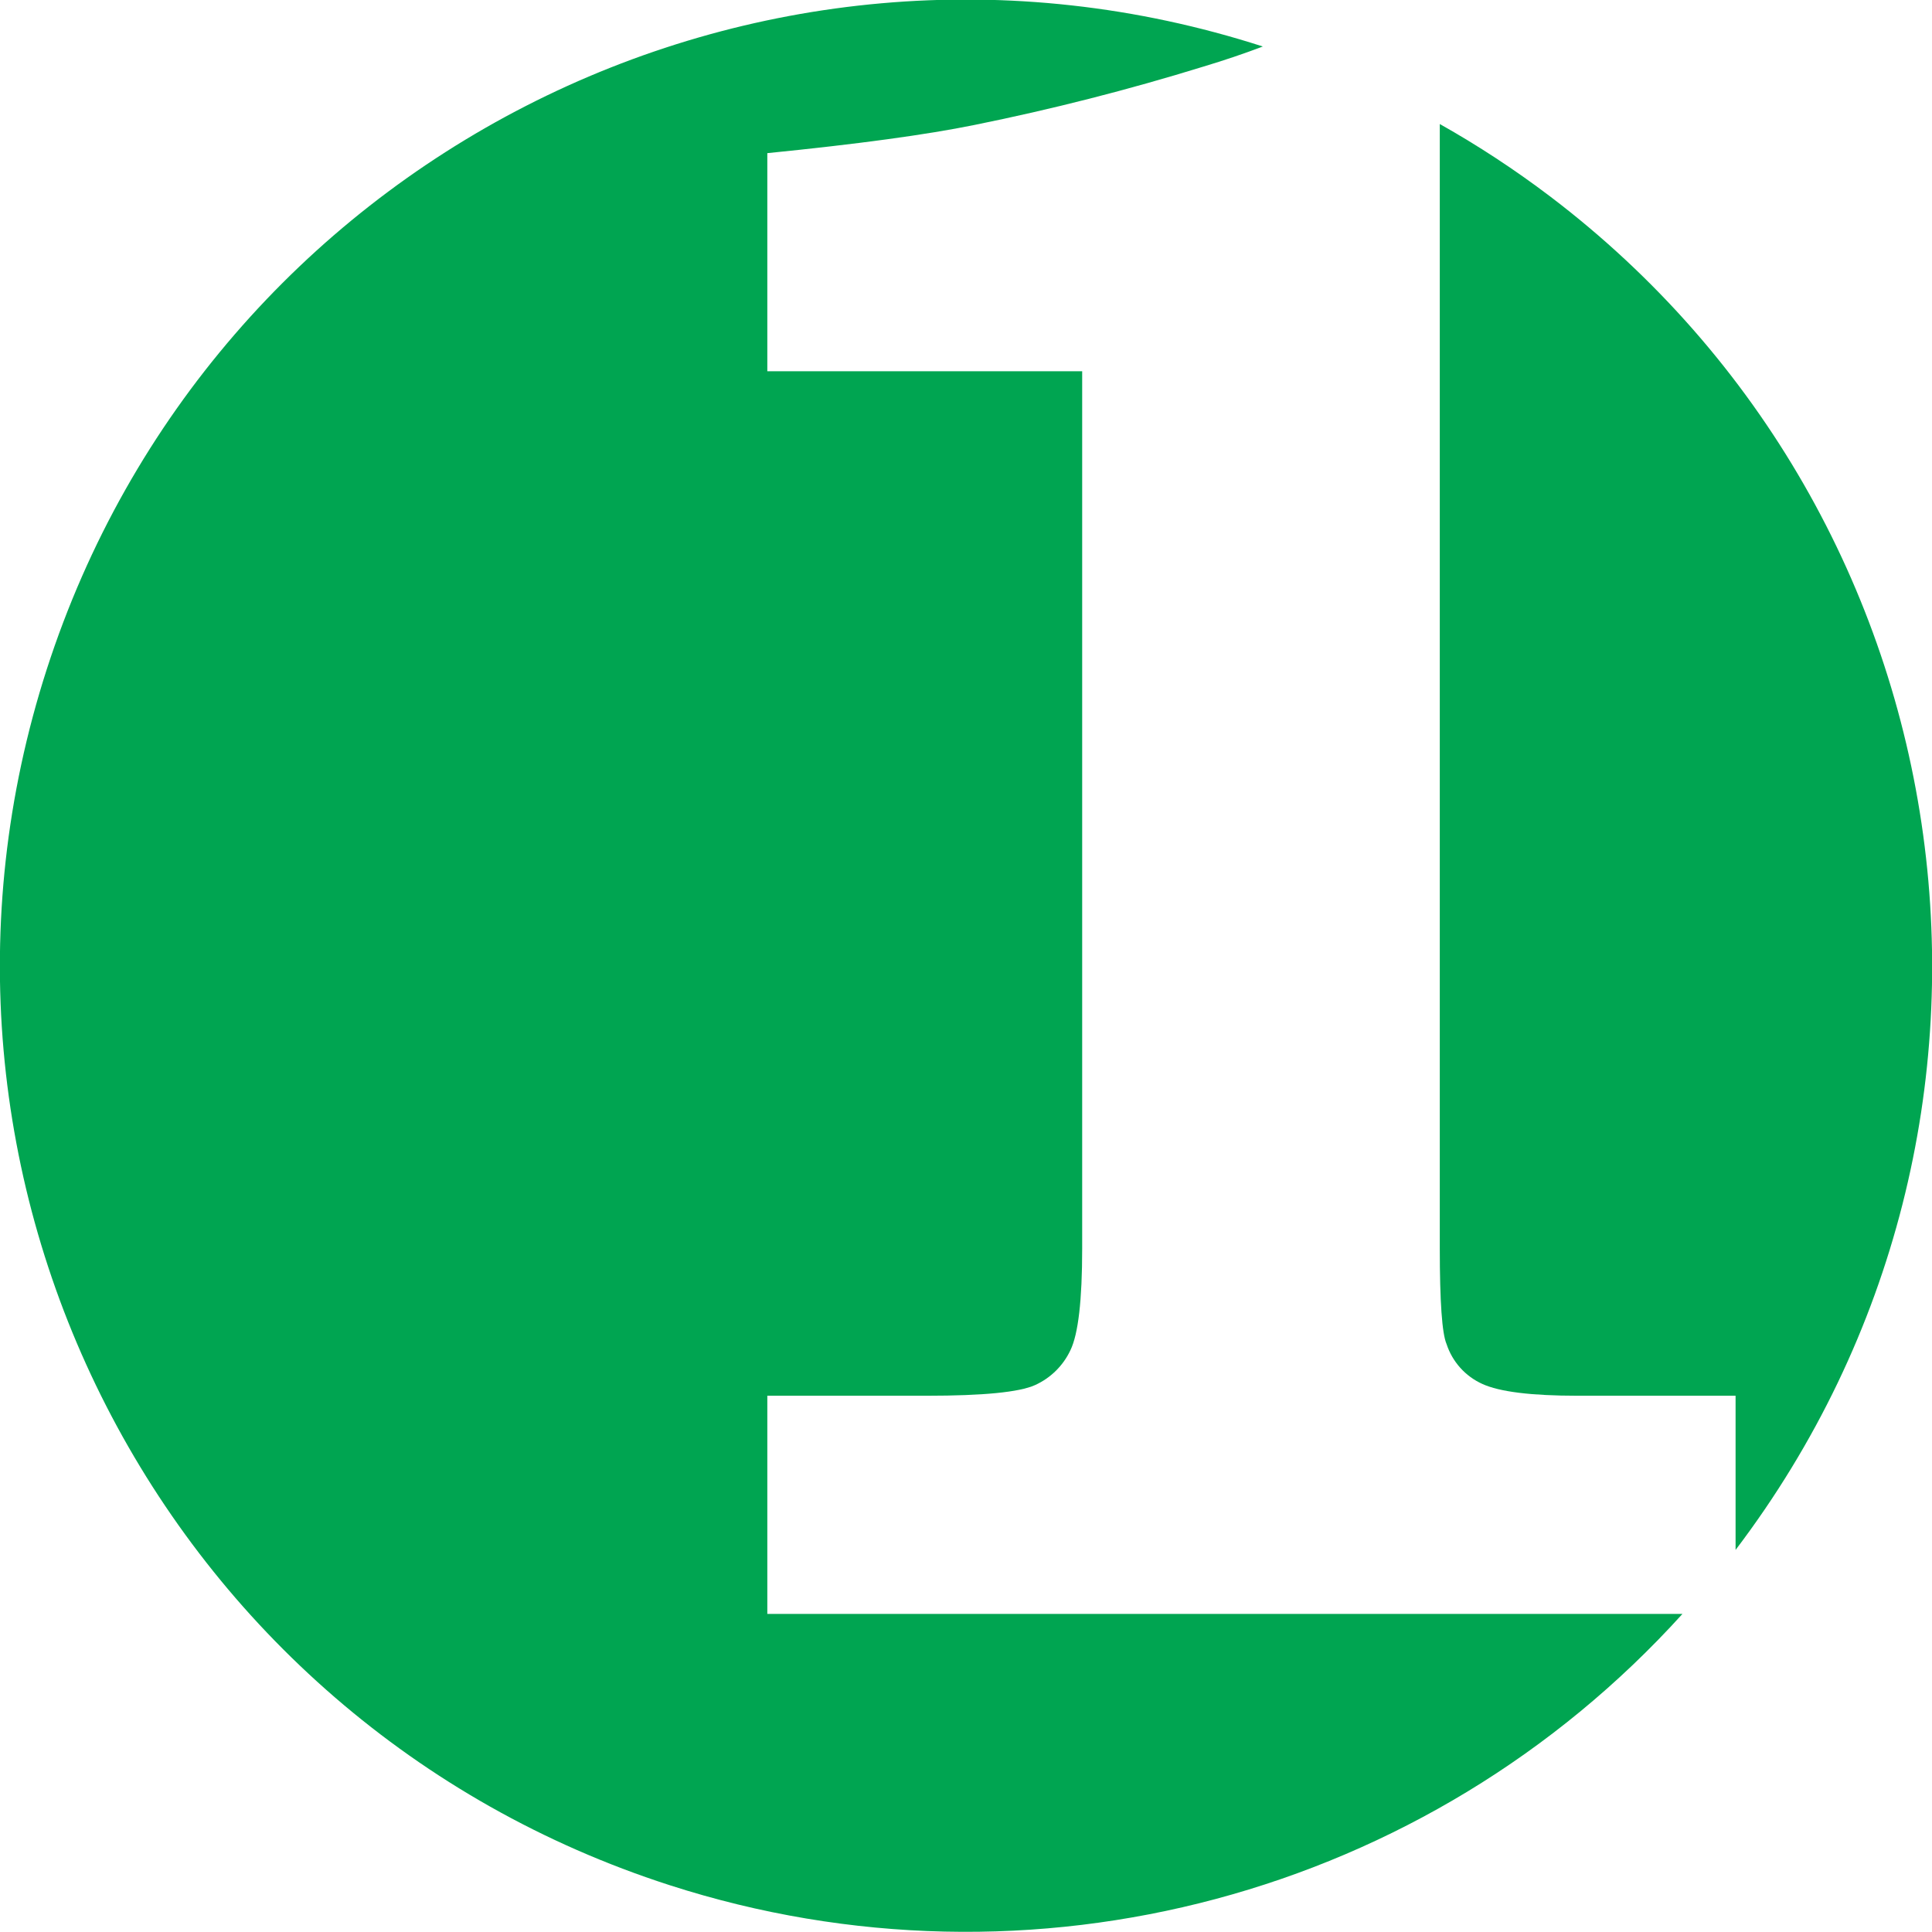
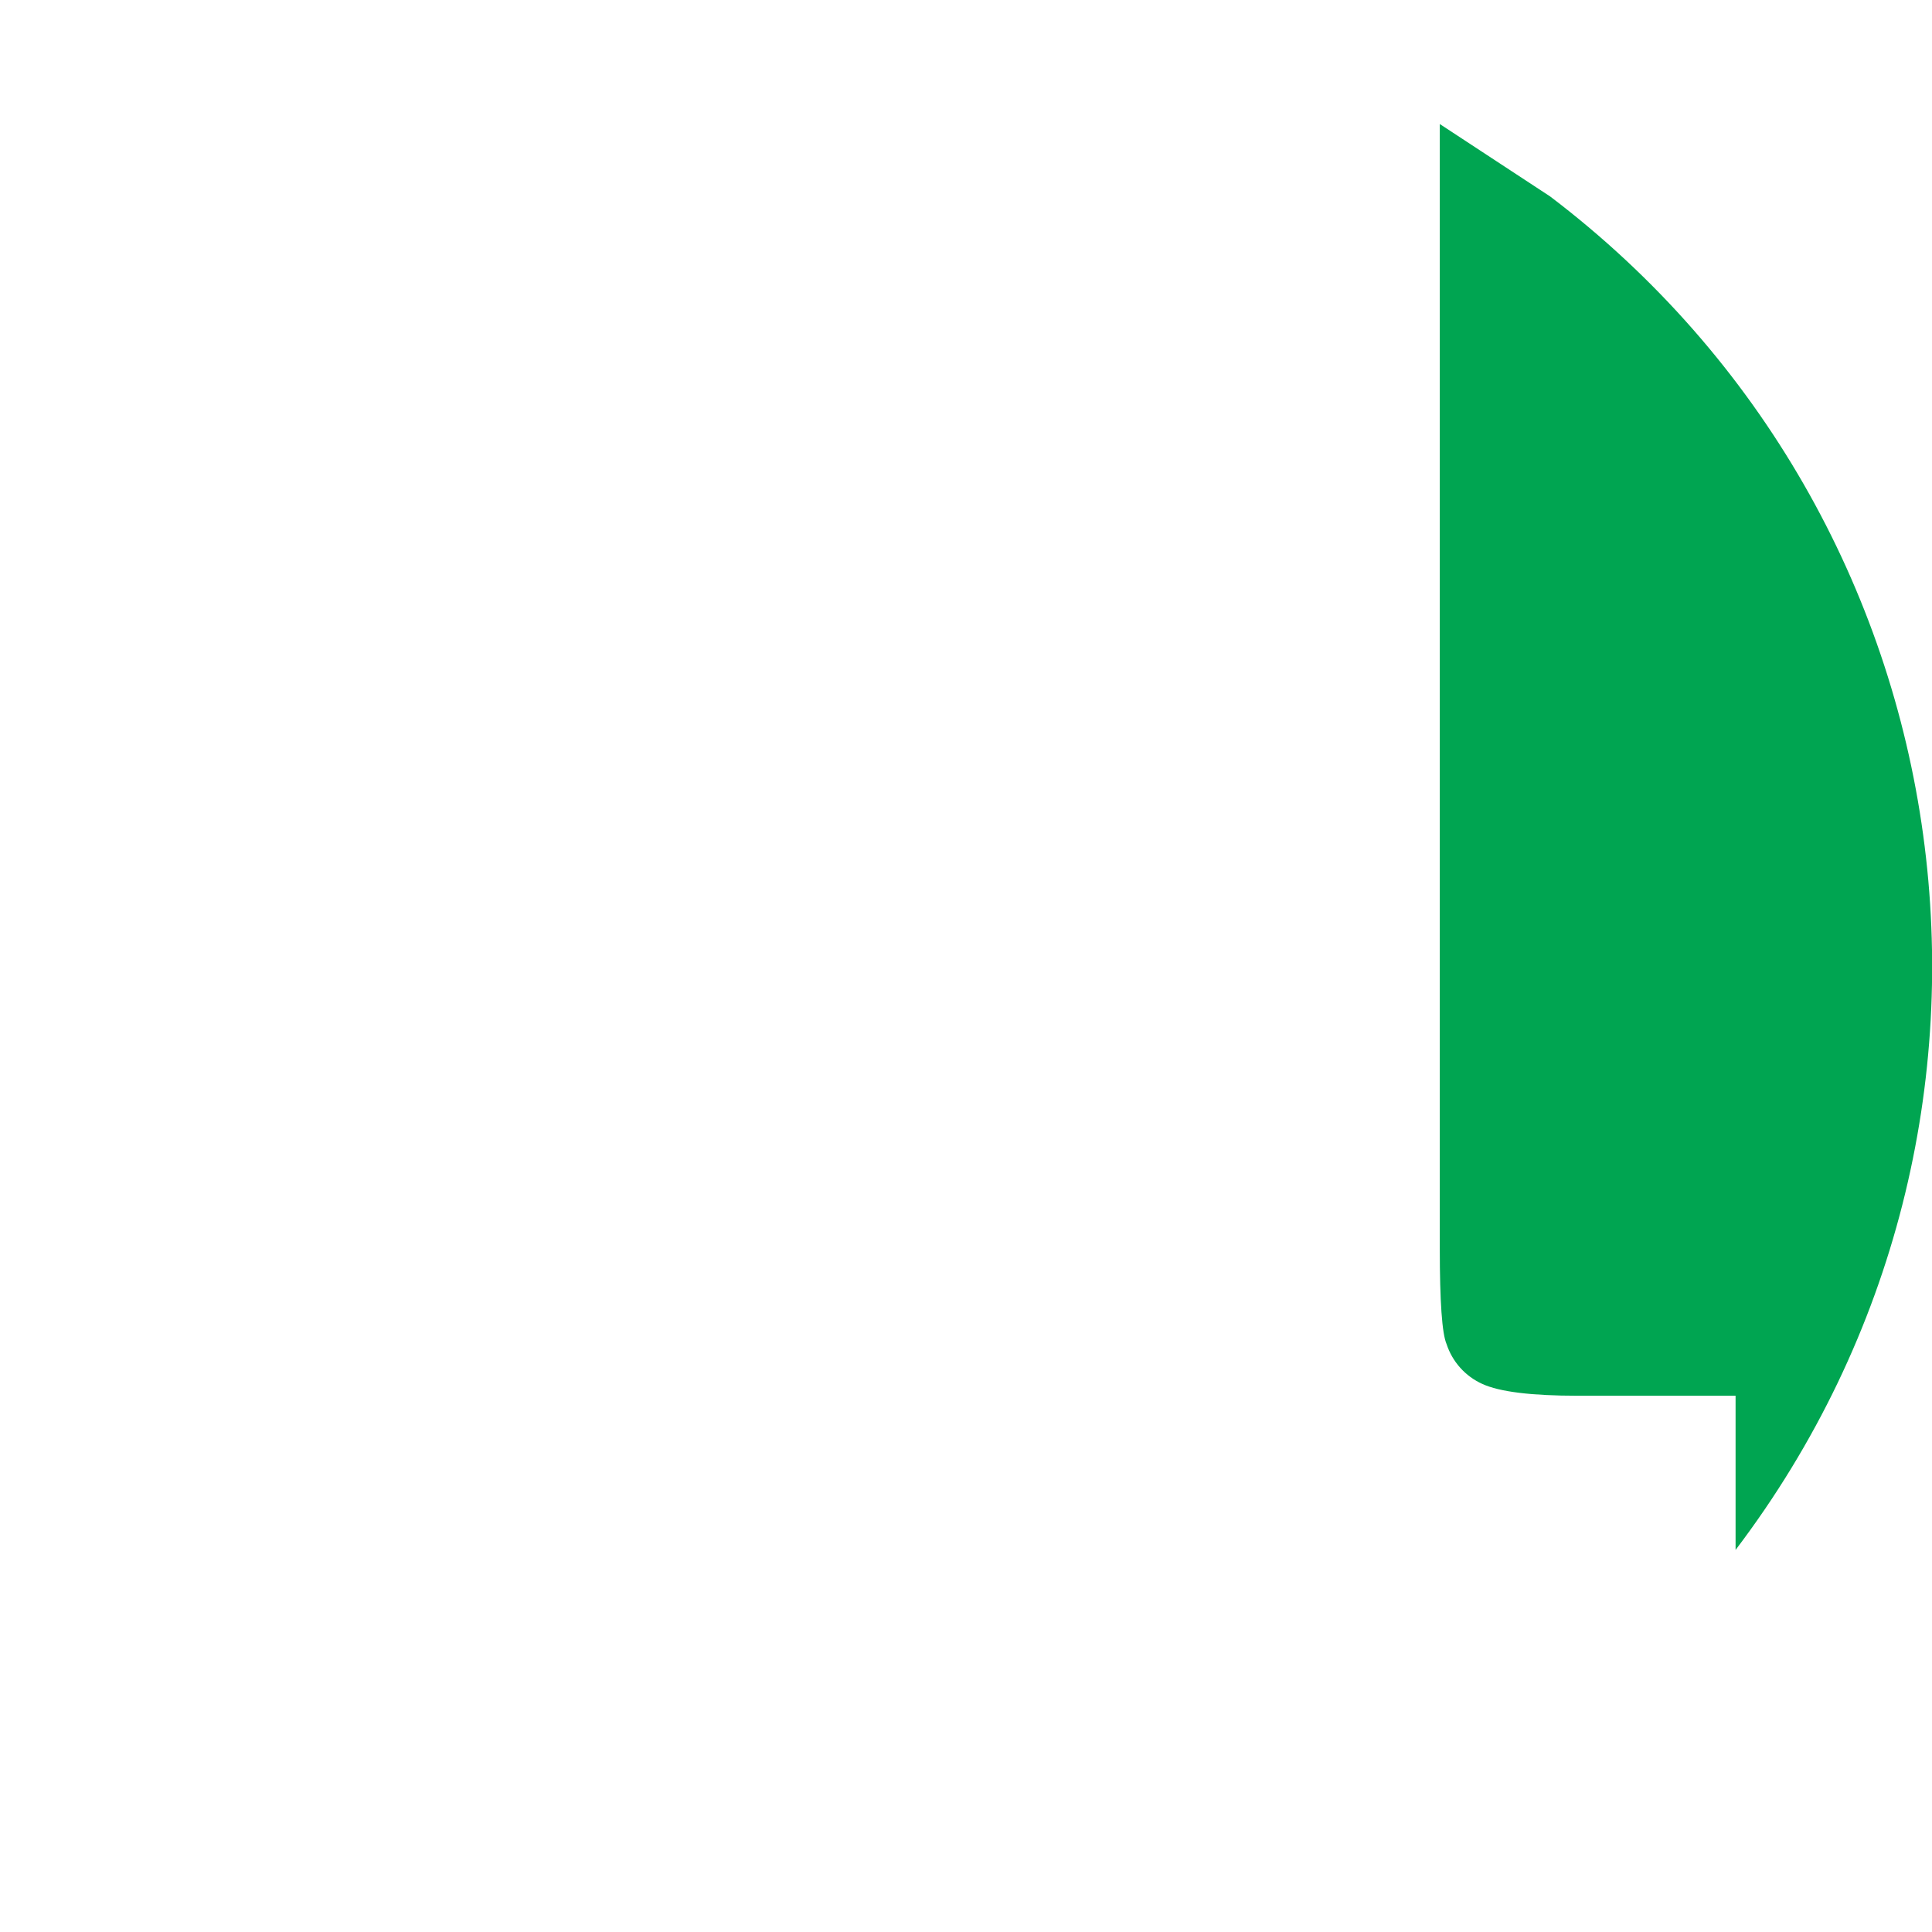
<svg xmlns="http://www.w3.org/2000/svg" version="1.1" id="Layer_1" x="0px" y="0px" viewBox="0 0 300 300" style="enable-background:new 0 0 300 300;" xml:space="preserve">
  <style type="text/css">
	.st0{fill:#00A551;}
</style>
-   <path class="st0" d="M119.15,216.73h24.79c8.74,0,14.33-0.55,16.77-1.65c2.42-1.09,4.37-3.01,5.5-5.41  c1.22-2.5,1.83-7.76,1.83-15.79V57.65h-48.89V23.78c14-1.4,24.71-2.86,32.13-4.37c12.02-2.43,23.91-5.46,35.62-9.08  c3.16-0.95,6.22-1.98,9.19-3.11C117.25-18.22,32.71,25.06,7.27,103.9s17.84,163.38,96.68,188.82  c56.15,18.12,117.71,1.64,157.3-42.11h-142.1V216.73z" />
-   <path class="st0" d="M223.57,19.26v174.62c0,8.25,0.35,13.2,1.05,14.82c0.9,2.76,2.92,5.01,5.56,6.2c2.67,1.22,7.6,1.83,14.79,1.83  h24.53v23.94c50.08-65.99,37.19-160.08-28.8-210.17C235.25,26.37,229.53,22.61,223.57,19.26z" />
+   <path class="st0" d="M223.57,19.26v174.62c0,8.25,0.35,13.2,1.05,14.82c0.9,2.76,2.92,5.01,5.56,6.2c2.67,1.22,7.6,1.83,14.79,1.83  h24.53v23.94c50.08-65.99,37.19-160.08-28.8-210.17z" />
</svg>